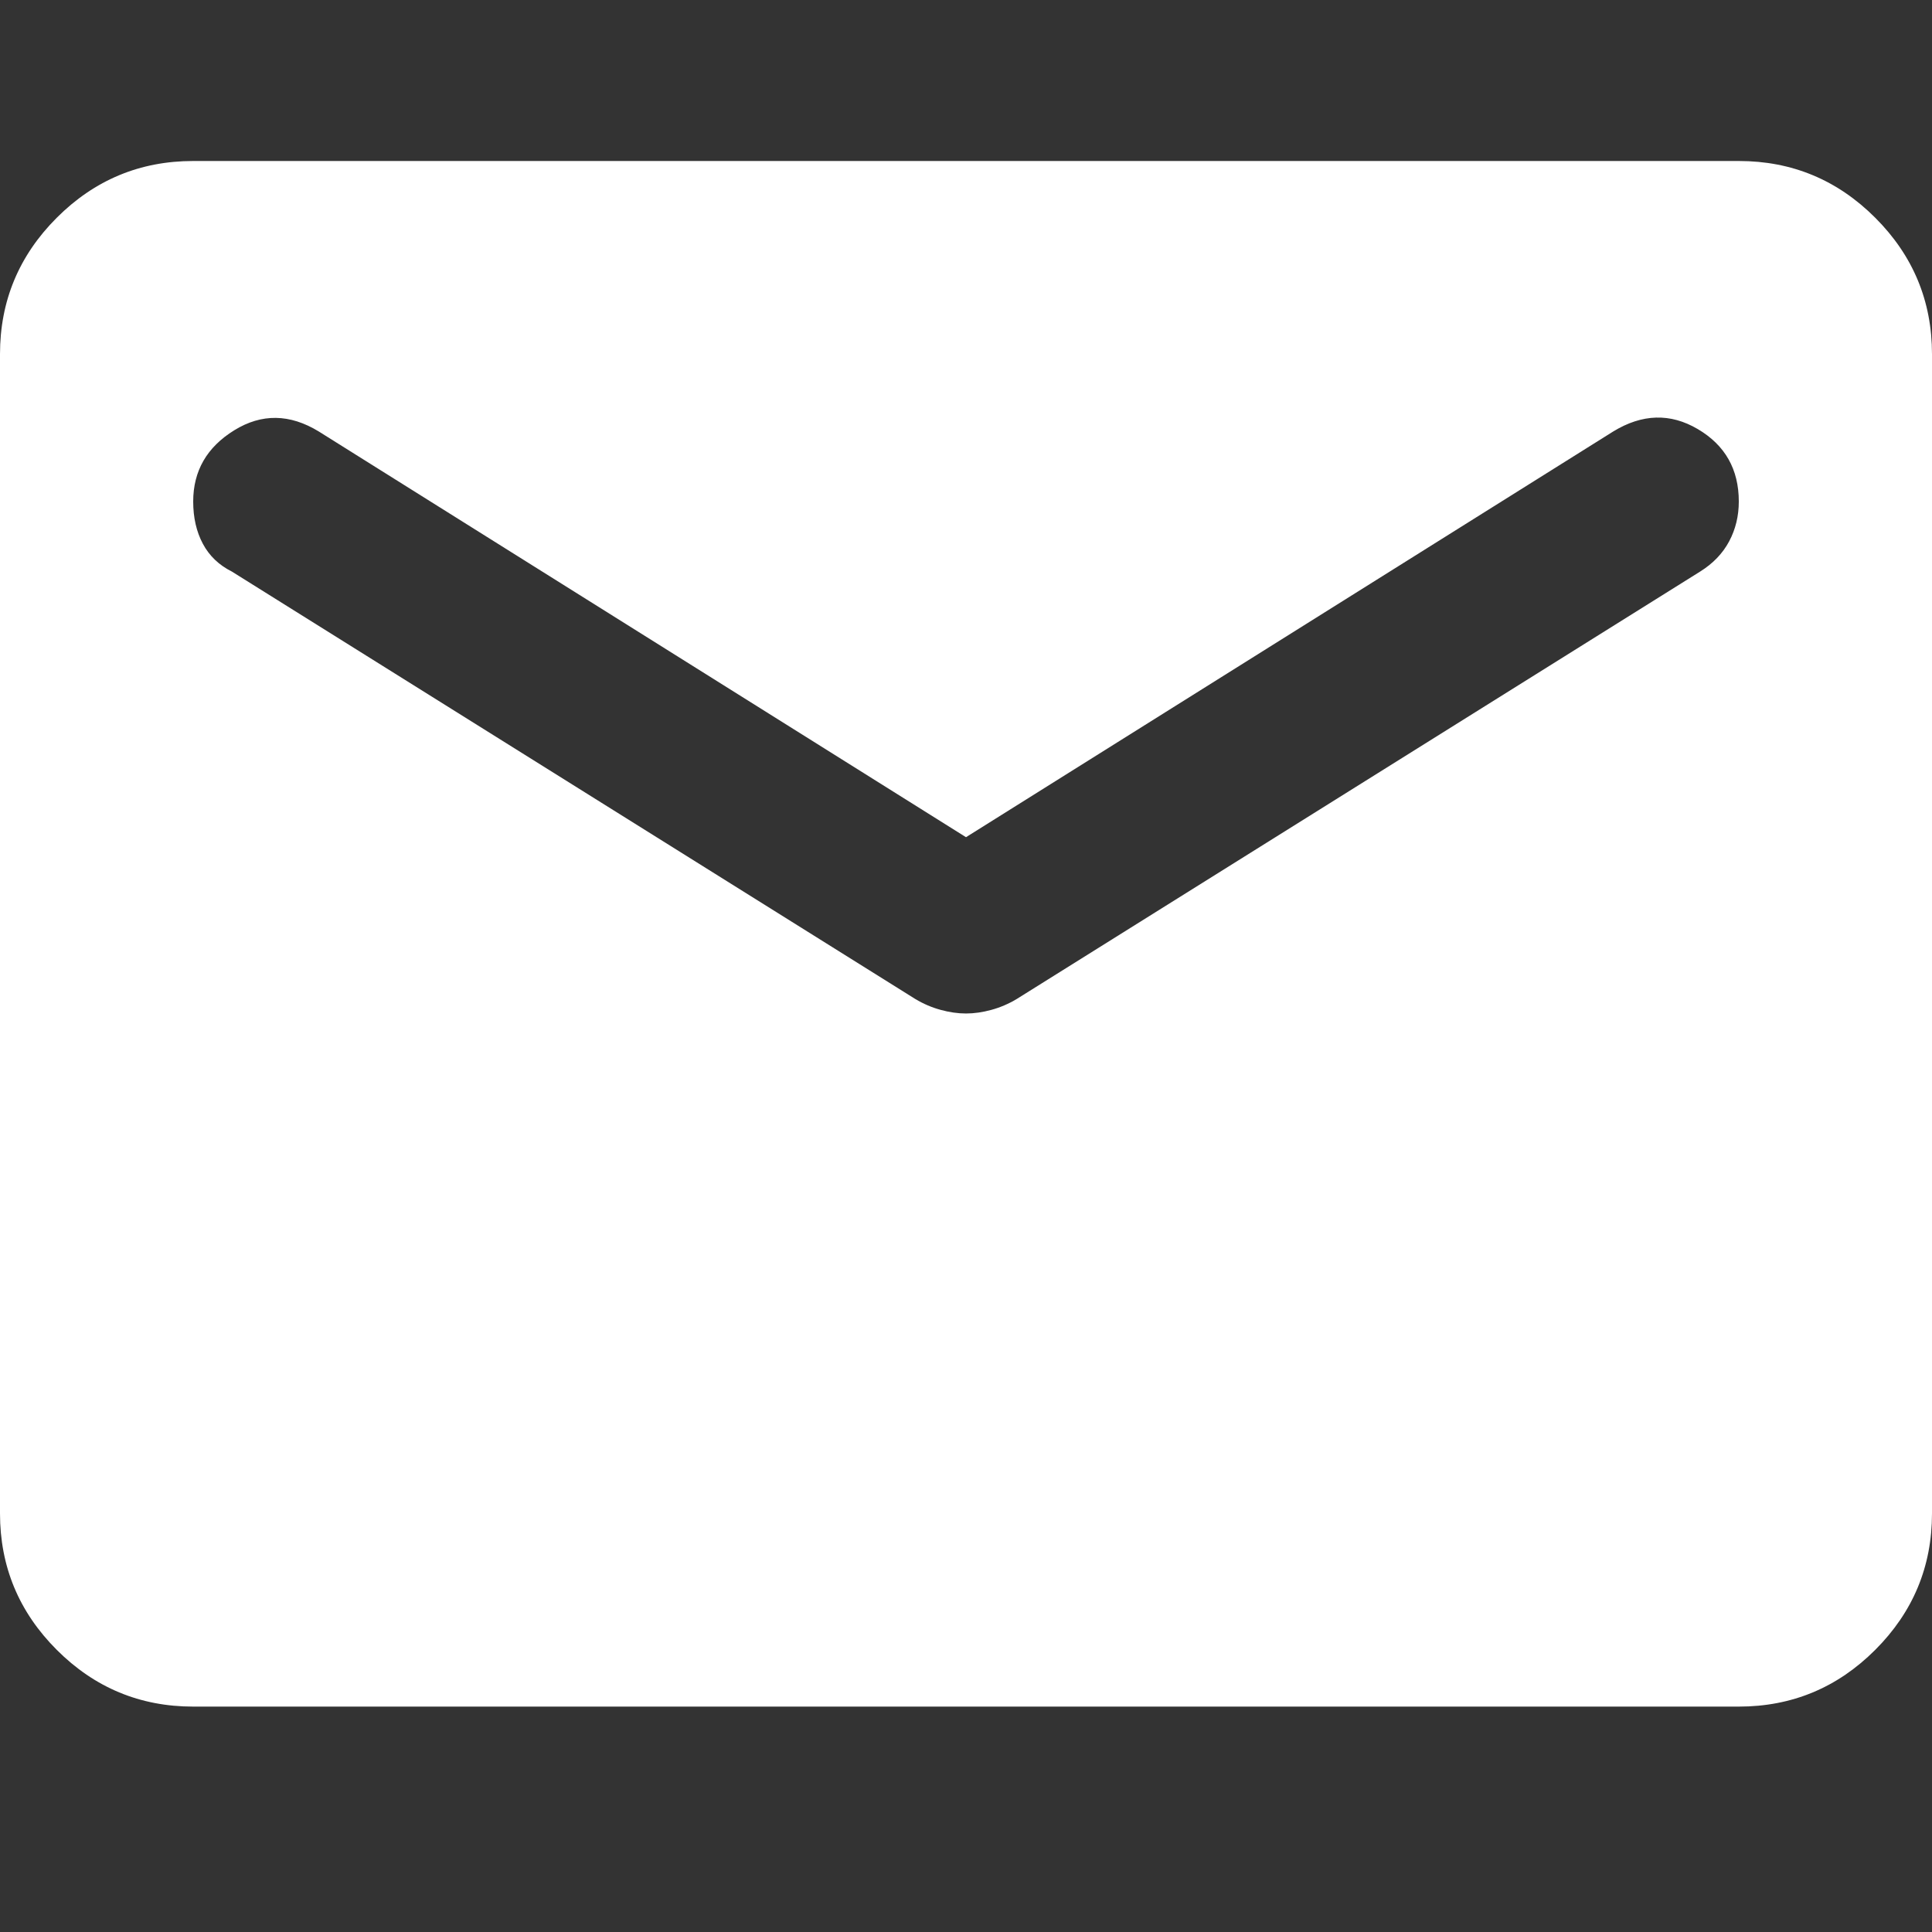
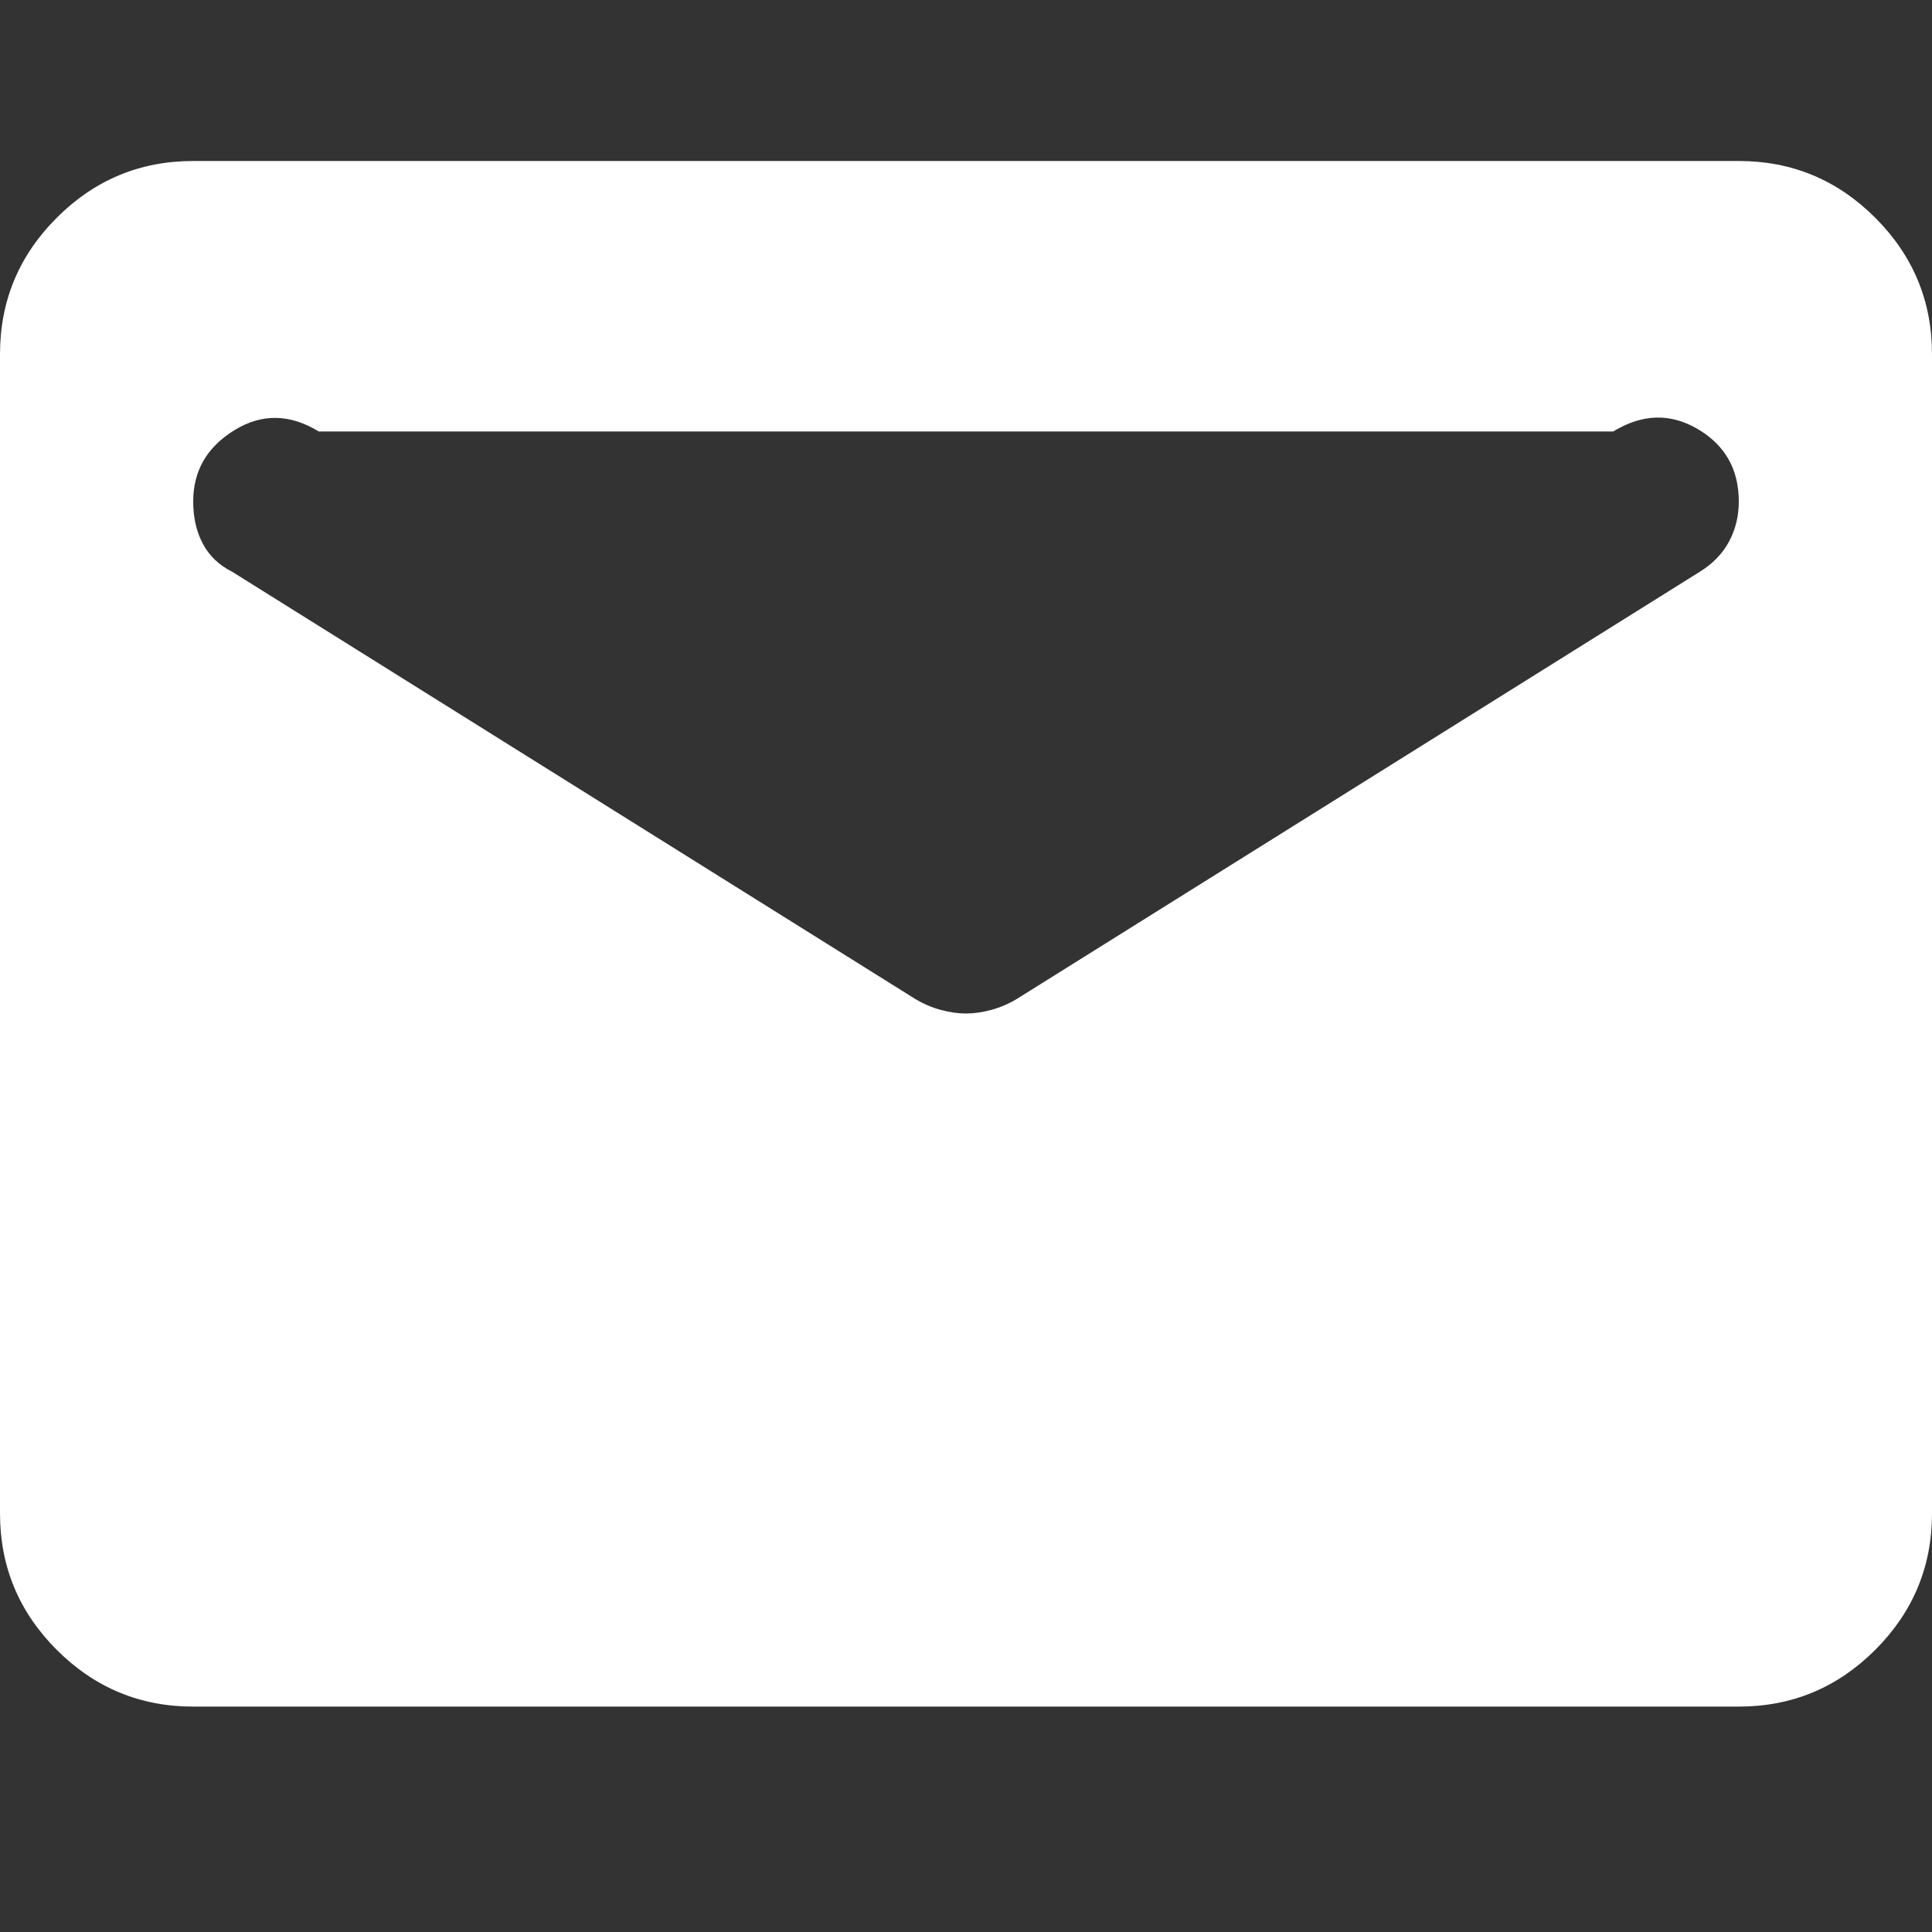
<svg xmlns="http://www.w3.org/2000/svg" width="24" height="24" viewBox="0 0 24 24" fill="none">
  <rect x="0" y="0" width="24" height="24" fill="#333333" stroke="none" />
-   <path d="M2.4 21.2C1.74 21.2 1.175 20.965 0.705 20.495C0.235 20.025 0 19.46 0 18.8V4.4C0 3.74 0.235 3.175 0.705 2.705C1.175 2.235 1.74 2 2.4 2H21.6C22.26 2 22.825 2.235 23.295 2.705C23.765 3.175 24 3.74 24 4.4V18.8C24 19.46 23.765 20.025 23.295 20.495C22.825 20.965 22.26 21.2 21.6 21.2H2.4ZM12 12.59C12.1 12.59 12.205 12.575 12.315 12.545C12.425 12.515 12.53 12.47 12.63 12.41L21.12 7.1C21.28 7 21.4 6.875 21.48 6.725C21.56 6.575 21.6 6.41 21.6 6.23C21.6 5.83 21.43 5.53 21.09 5.33C20.75 5.13 20.4 5.14 20.04 5.36L12 10.4L3.96 5.36C3.6 5.14 3.25 5.135 2.91 5.345C2.57 5.555 2.4 5.85 2.4 6.23C2.4 6.43 2.44 6.605 2.52 6.755C2.6 6.905 2.72 7.02 2.88 7.1L11.37 12.41C11.47 12.47 11.575 12.515 11.685 12.545C11.795 12.575 11.9 12.59 12 12.59Z" fill="white" />
+   <path d="M2.4 21.2C1.74 21.2 1.175 20.965 0.705 20.495C0.235 20.025 0 19.46 0 18.8V4.4C0 3.74 0.235 3.175 0.705 2.705C1.175 2.235 1.74 2 2.4 2H21.6C22.26 2 22.825 2.235 23.295 2.705C23.765 3.175 24 3.74 24 4.4V18.8C24 19.46 23.765 20.025 23.295 20.495C22.825 20.965 22.26 21.2 21.6 21.2H2.4ZM12 12.59C12.1 12.59 12.205 12.575 12.315 12.545C12.425 12.515 12.53 12.47 12.63 12.41L21.12 7.1C21.28 7 21.4 6.875 21.48 6.725C21.56 6.575 21.6 6.41 21.6 6.23C21.6 5.83 21.43 5.53 21.09 5.33C20.75 5.13 20.4 5.14 20.04 5.36L3.96 5.36C3.6 5.14 3.25 5.135 2.91 5.345C2.57 5.555 2.4 5.85 2.4 6.23C2.4 6.43 2.44 6.605 2.52 6.755C2.6 6.905 2.72 7.02 2.88 7.1L11.37 12.41C11.47 12.47 11.575 12.515 11.685 12.545C11.795 12.575 11.9 12.59 12 12.59Z" fill="white" />
</svg>